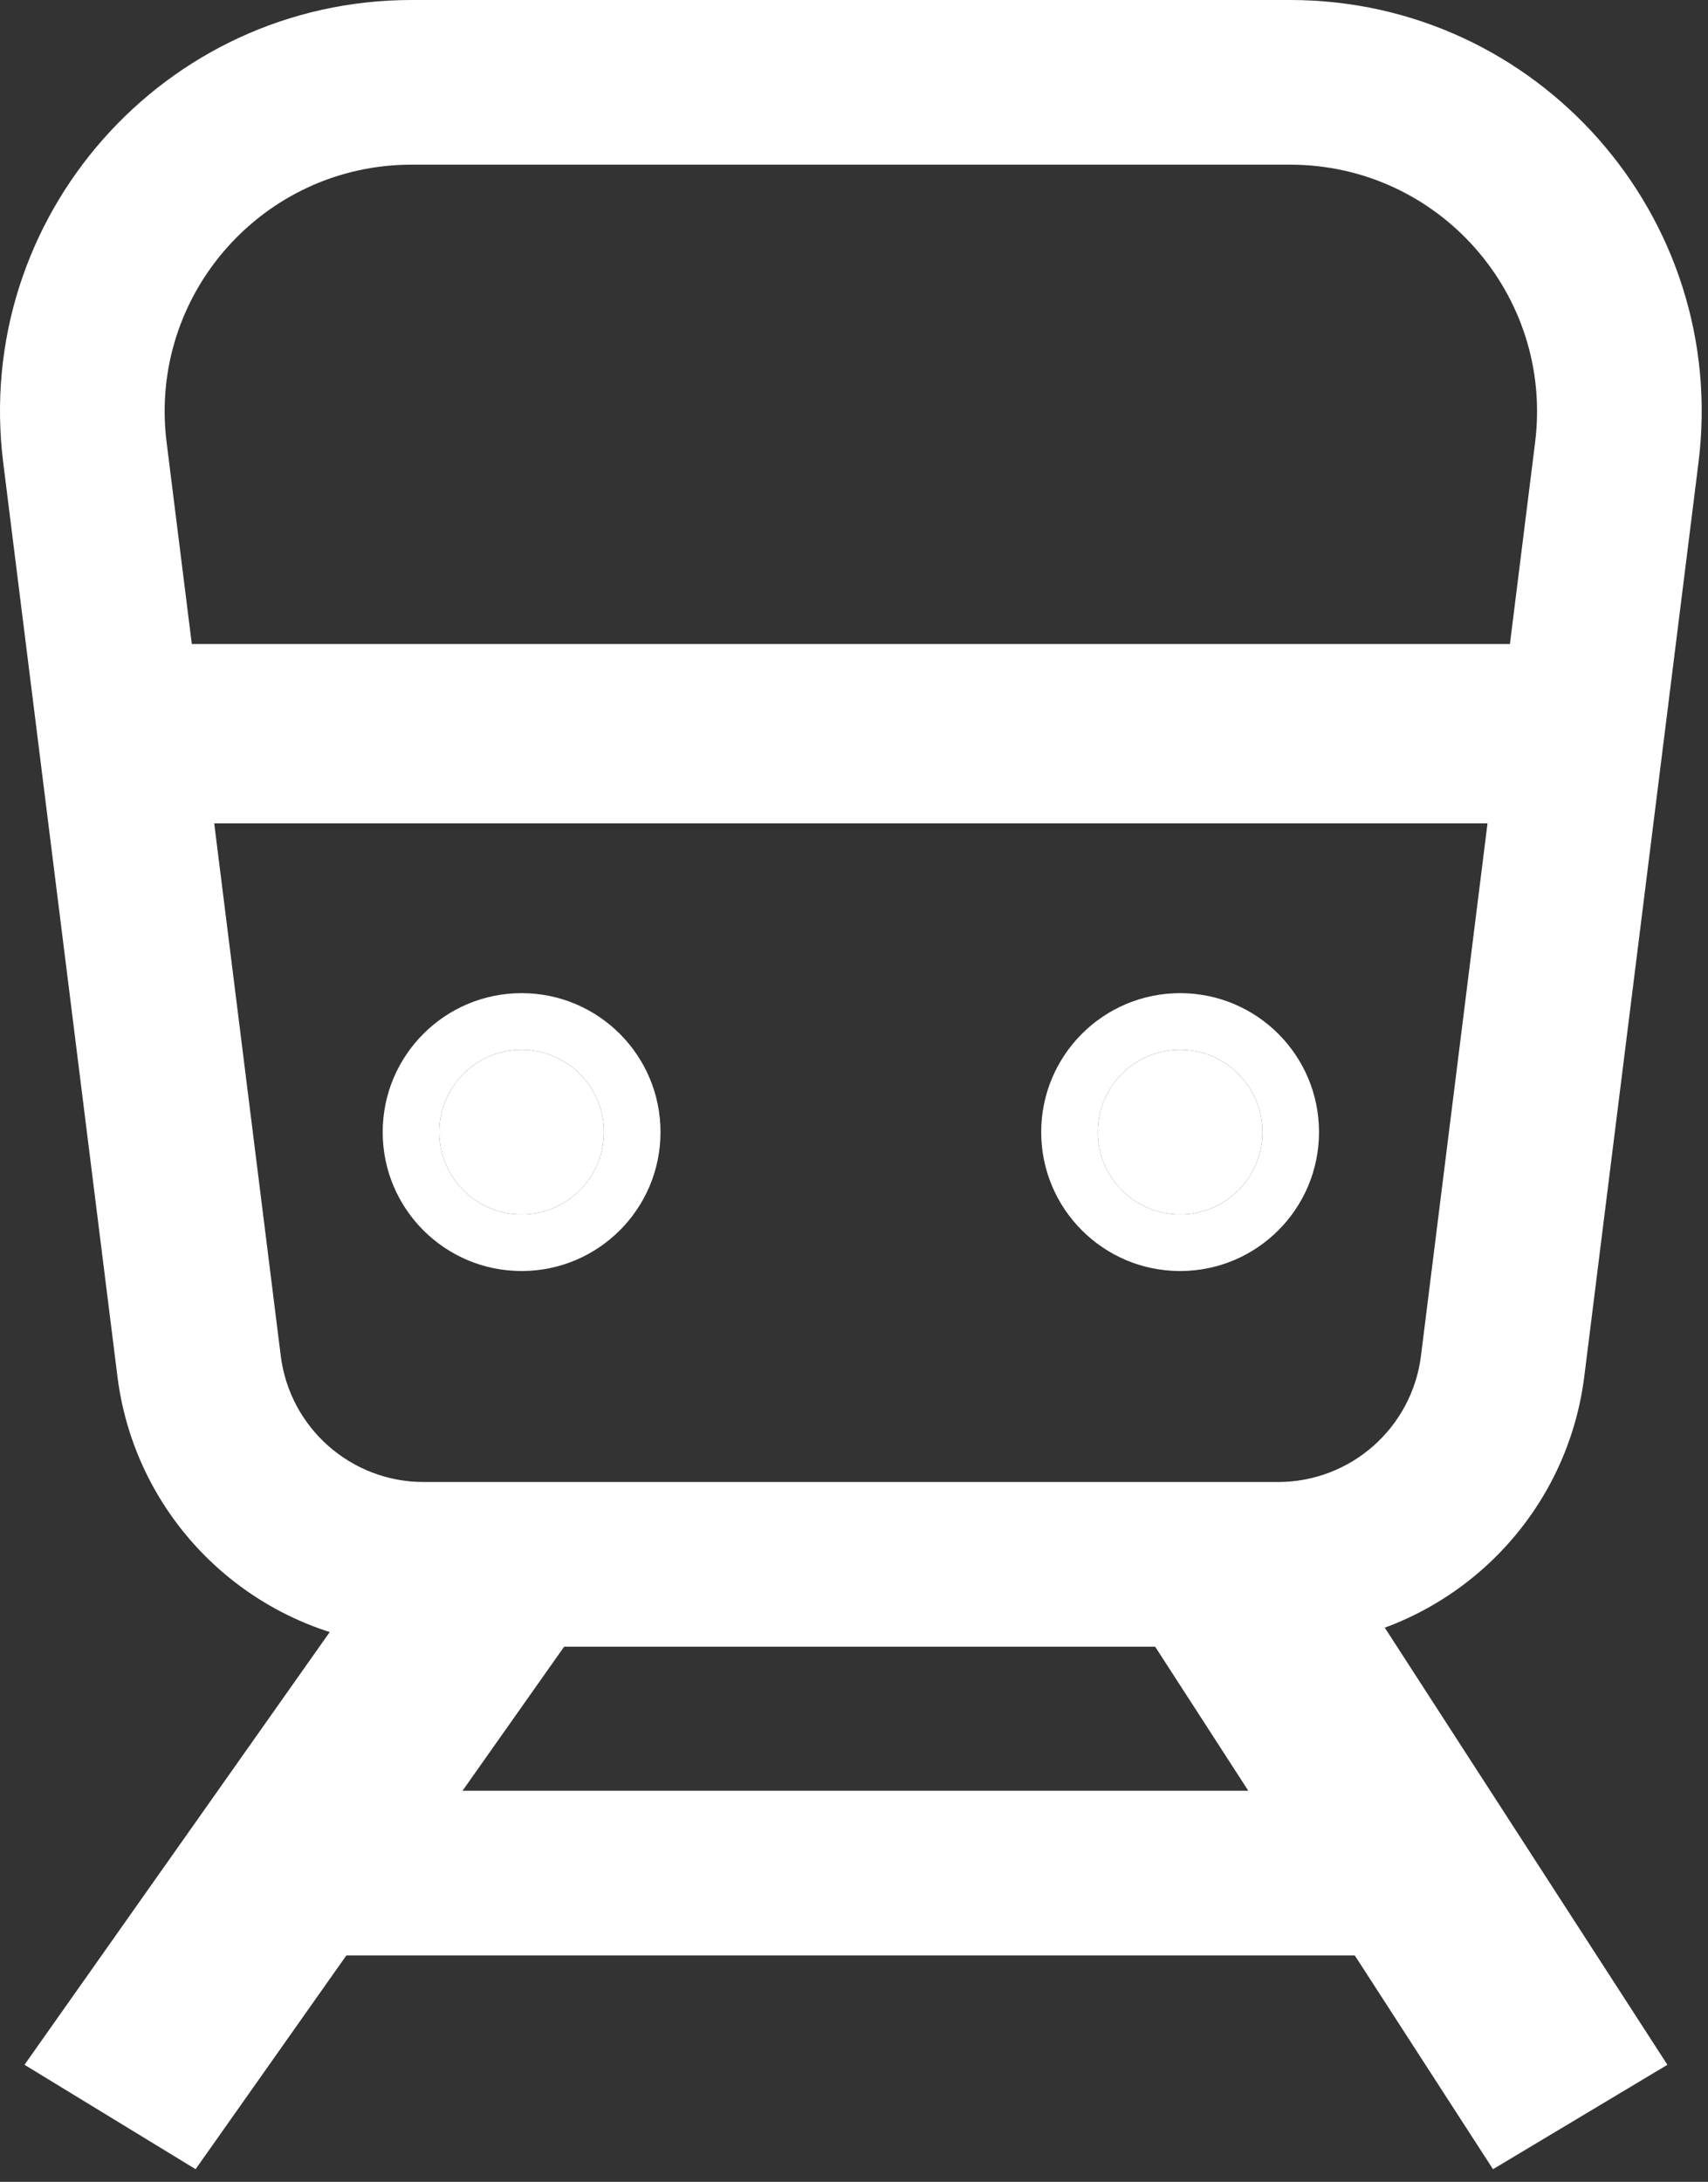
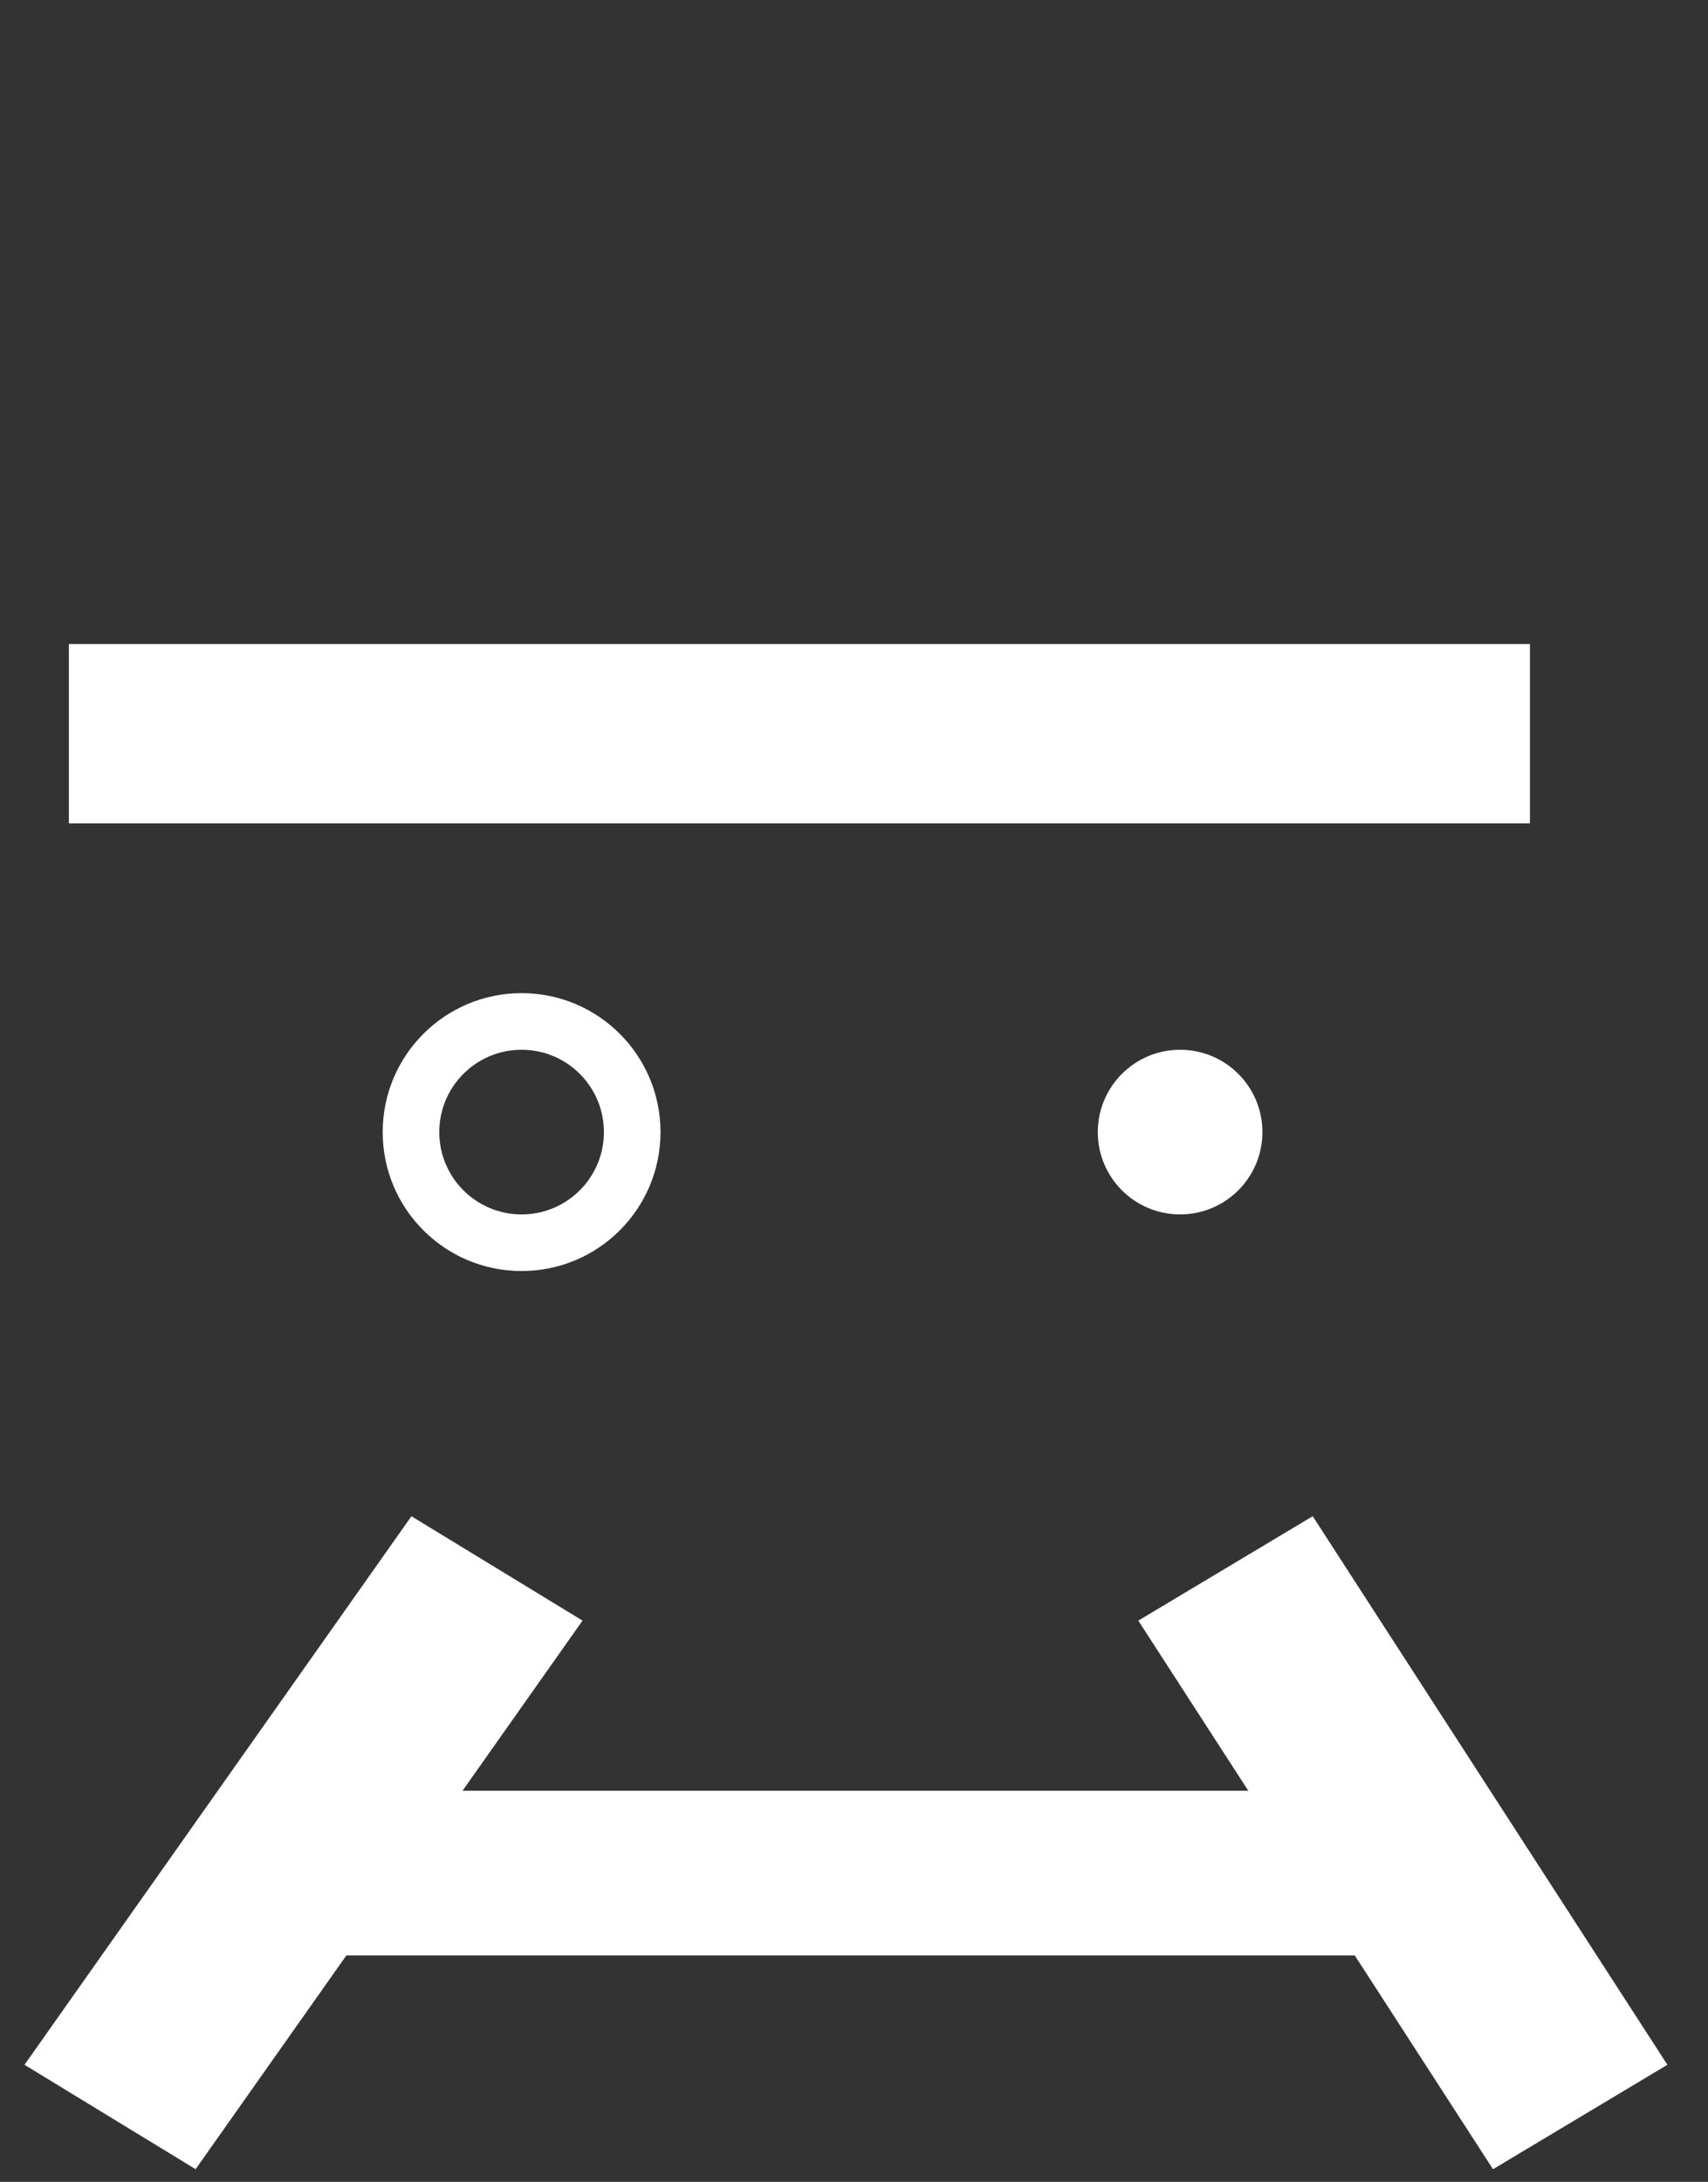
<svg xmlns="http://www.w3.org/2000/svg" width="83" height="106" viewBox="0 0 83 106" fill="none">
  <rect x="0" y="0" width="83" height="106" fill="#333333" stroke="none" />
  <path fill-rule="evenodd" clip-rule="evenodd" d="M1.19 100.313L19.993 73.663L28.308 78.734L9.505 105.385L1.19 100.313Z" fill="#fff" />
  <path fill-rule="evenodd" clip-rule="evenodd" d="M81.027 100.313L63.791 73.662L55.316 78.735L72.552 105.386L81.027 100.313Z" fill="#fff" />
  <path fill-rule="evenodd" clip-rule="evenodd" d="M69.198 95H13.198V87H69.198V95Z" fill="#fff" />
-   <path d="M29.347 55C29.347 57.209 27.556 59 25.347 59C23.138 59 21.347 57.209 21.347 55C21.347 52.791 23.138 51 25.347 51C27.556 51 29.347 52.791 29.347 55Z" fill="#fff" />
  <path fill-rule="evenodd" clip-rule="evenodd" d="M32.097 55C32.097 58.728 29.075 61.75 25.347 61.75C21.619 61.75 18.597 58.728 18.597 55C18.597 51.272 21.619 48.25 25.347 48.25C29.075 48.25 32.097 51.272 32.097 55ZM25.347 59C27.556 59 29.347 57.209 29.347 55C29.347 52.791 27.556 51 25.347 51C23.138 51 21.347 52.791 21.347 55C21.347 57.209 23.138 59 25.347 59Z" fill="#fff" />
  <path d="M61.347 55C61.347 57.209 59.556 59 57.347 59C55.138 59 53.347 57.209 53.347 55C53.347 52.791 55.138 51 57.347 51C59.556 51 61.347 52.791 61.347 55Z" fill="#fff" />
-   <path fill-rule="evenodd" clip-rule="evenodd" d="M64.097 55C64.097 58.728 61.075 61.75 57.347 61.75C53.619 61.75 50.597 58.728 50.597 55C50.597 51.272 53.619 48.25 57.347 48.25C61.075 48.25 64.097 51.272 64.097 55ZM57.347 59C59.556 59 61.347 57.209 61.347 55C61.347 52.791 59.556 51 57.347 51C55.138 51 53.347 52.791 53.347 55C53.347 57.209 55.138 59 57.347 59Z" fill="#fff" />
  <path fill-rule="evenodd" clip-rule="evenodd" d="M74.347 40H3.347V31.289H74.347V40Z" fill="#fff" />
-   <path fill-rule="evenodd" clip-rule="evenodd" d="M62.692 8H20.003C12.785 8 7.2 14.326 8.096 21.488L13.643 65.868C14.081 69.371 17.059 72 20.589 72H62.106C65.636 72 68.614 69.371 69.052 65.868L74.599 21.488C75.494 14.326 69.91 8 62.692 8ZM20.003 0C7.973 0 -1.335 10.544 0.157 22.481L5.705 66.861C6.643 74.367 13.024 80 20.589 80H62.106C69.67 80 76.051 74.367 76.99 66.861L82.537 22.481C84.029 10.544 74.722 0 62.692 0H20.003Z" fill="#fff" />
</svg>